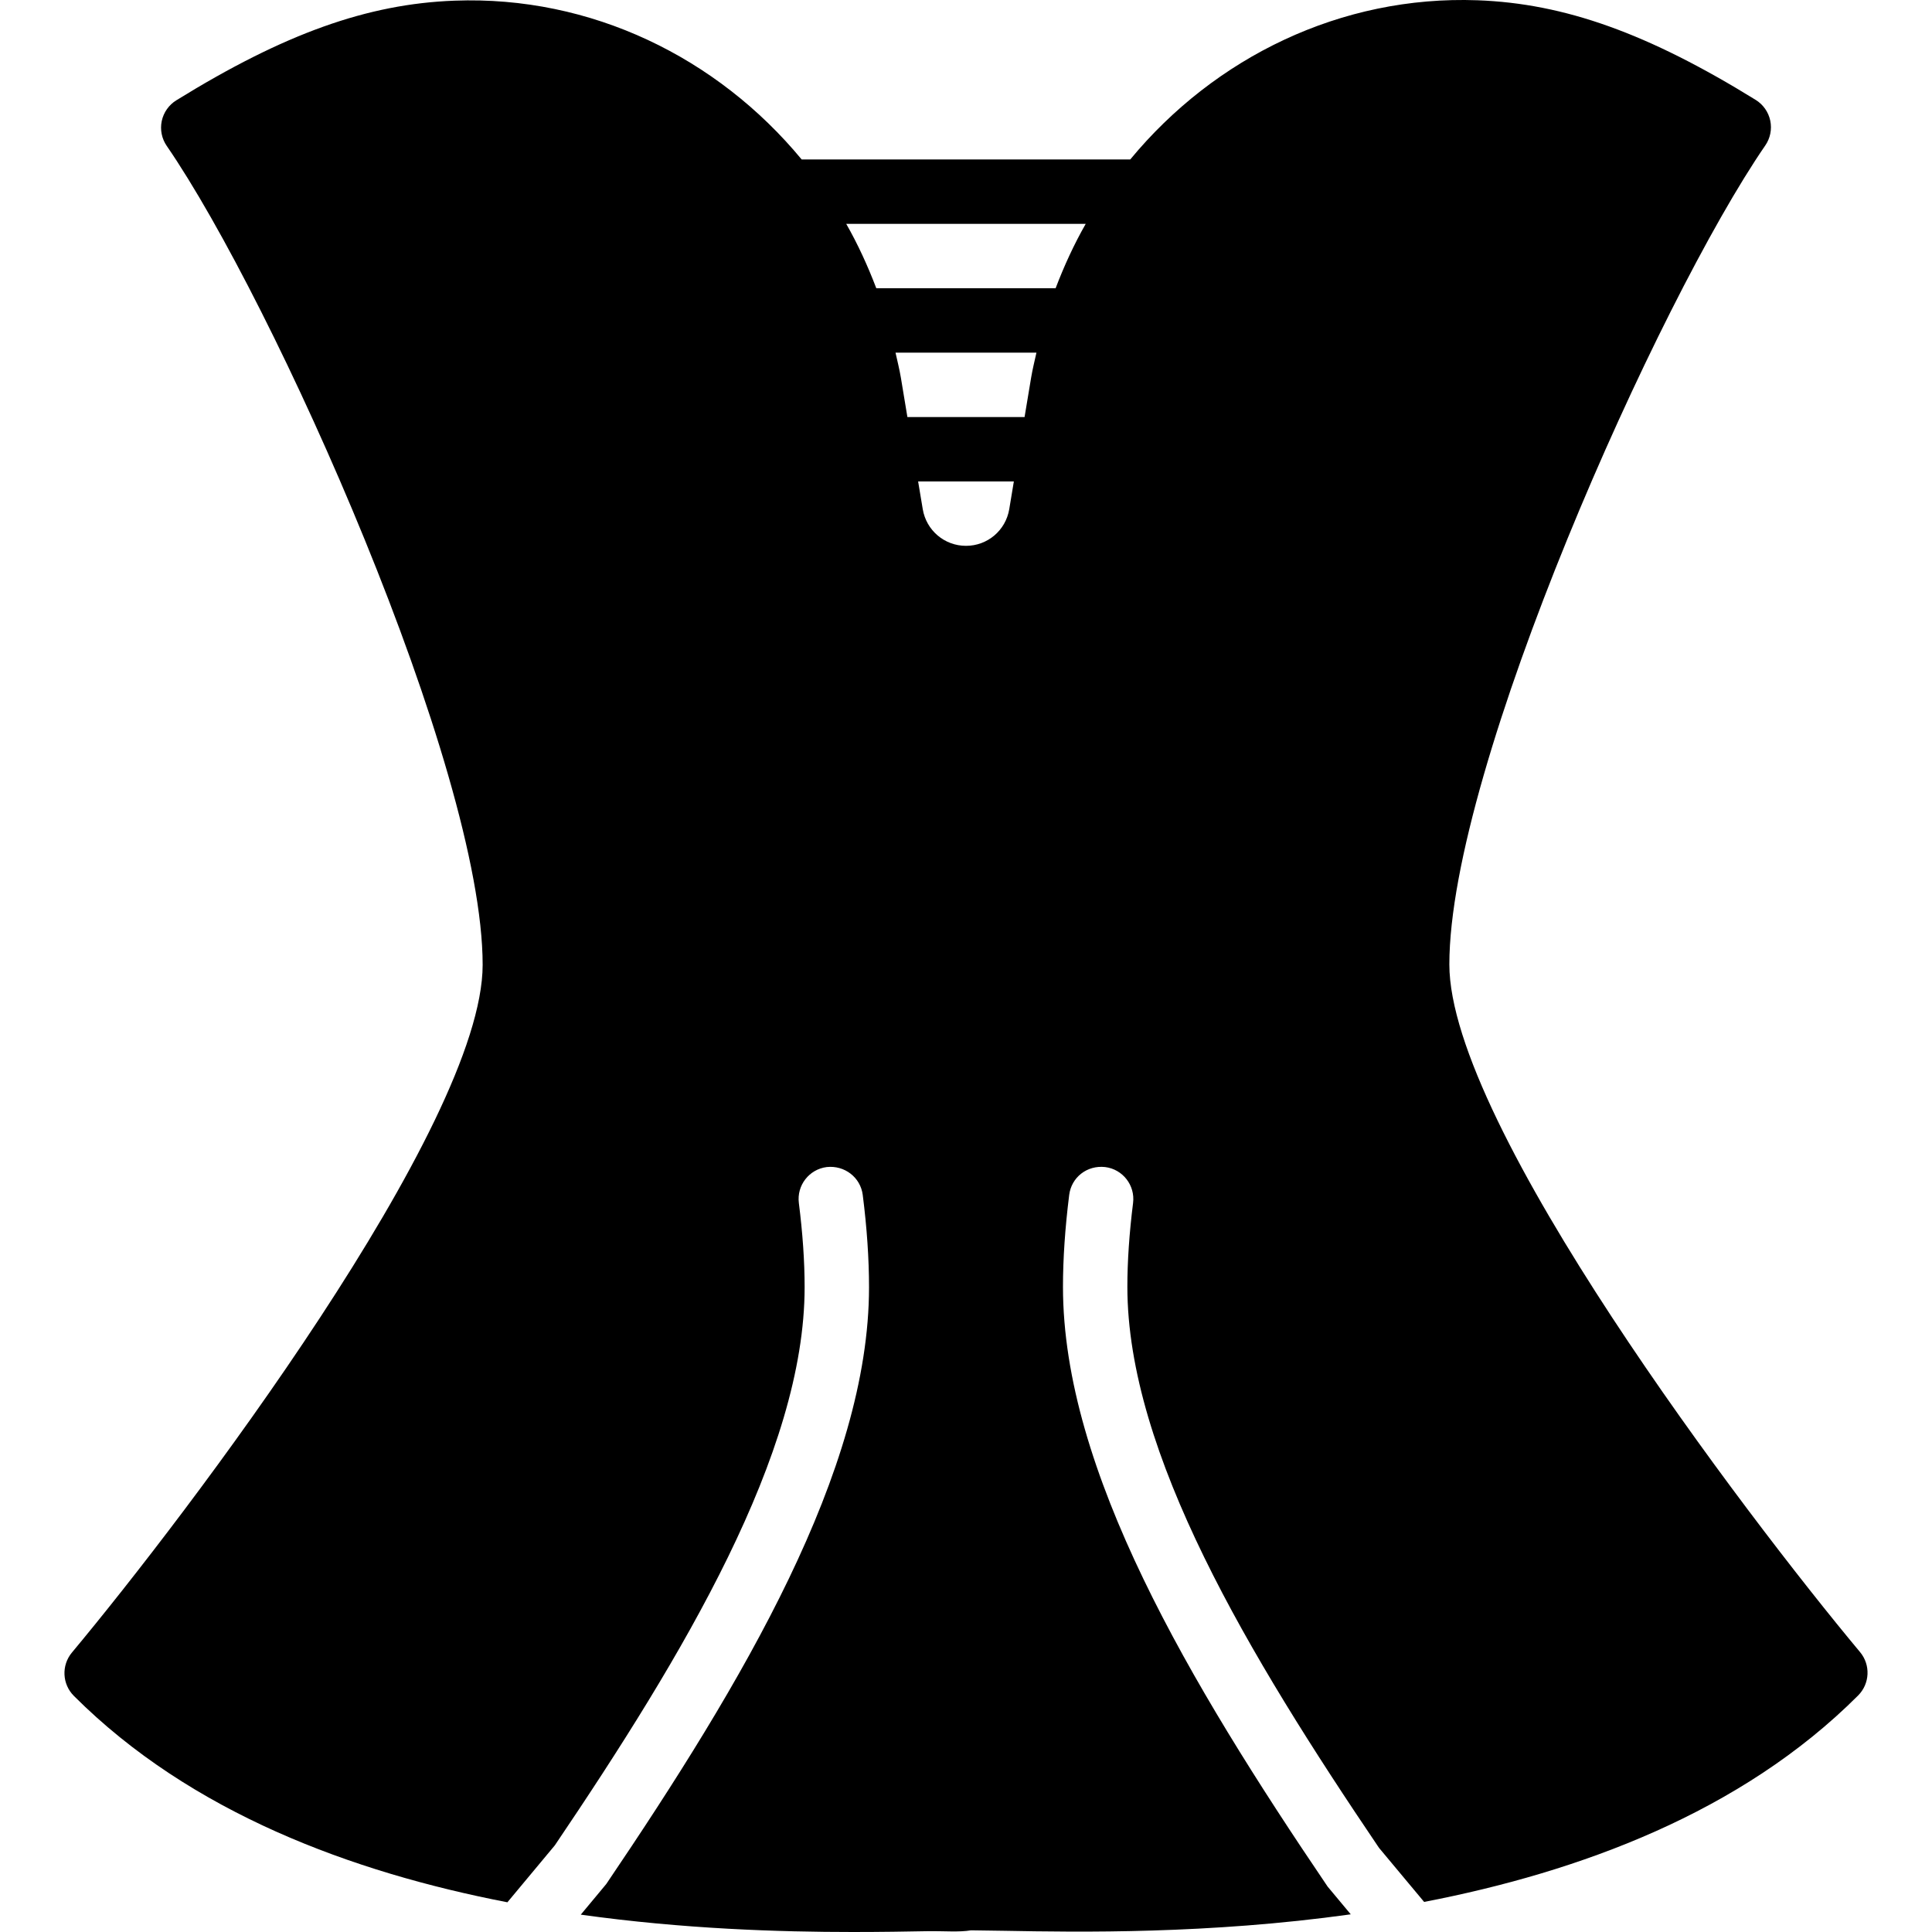
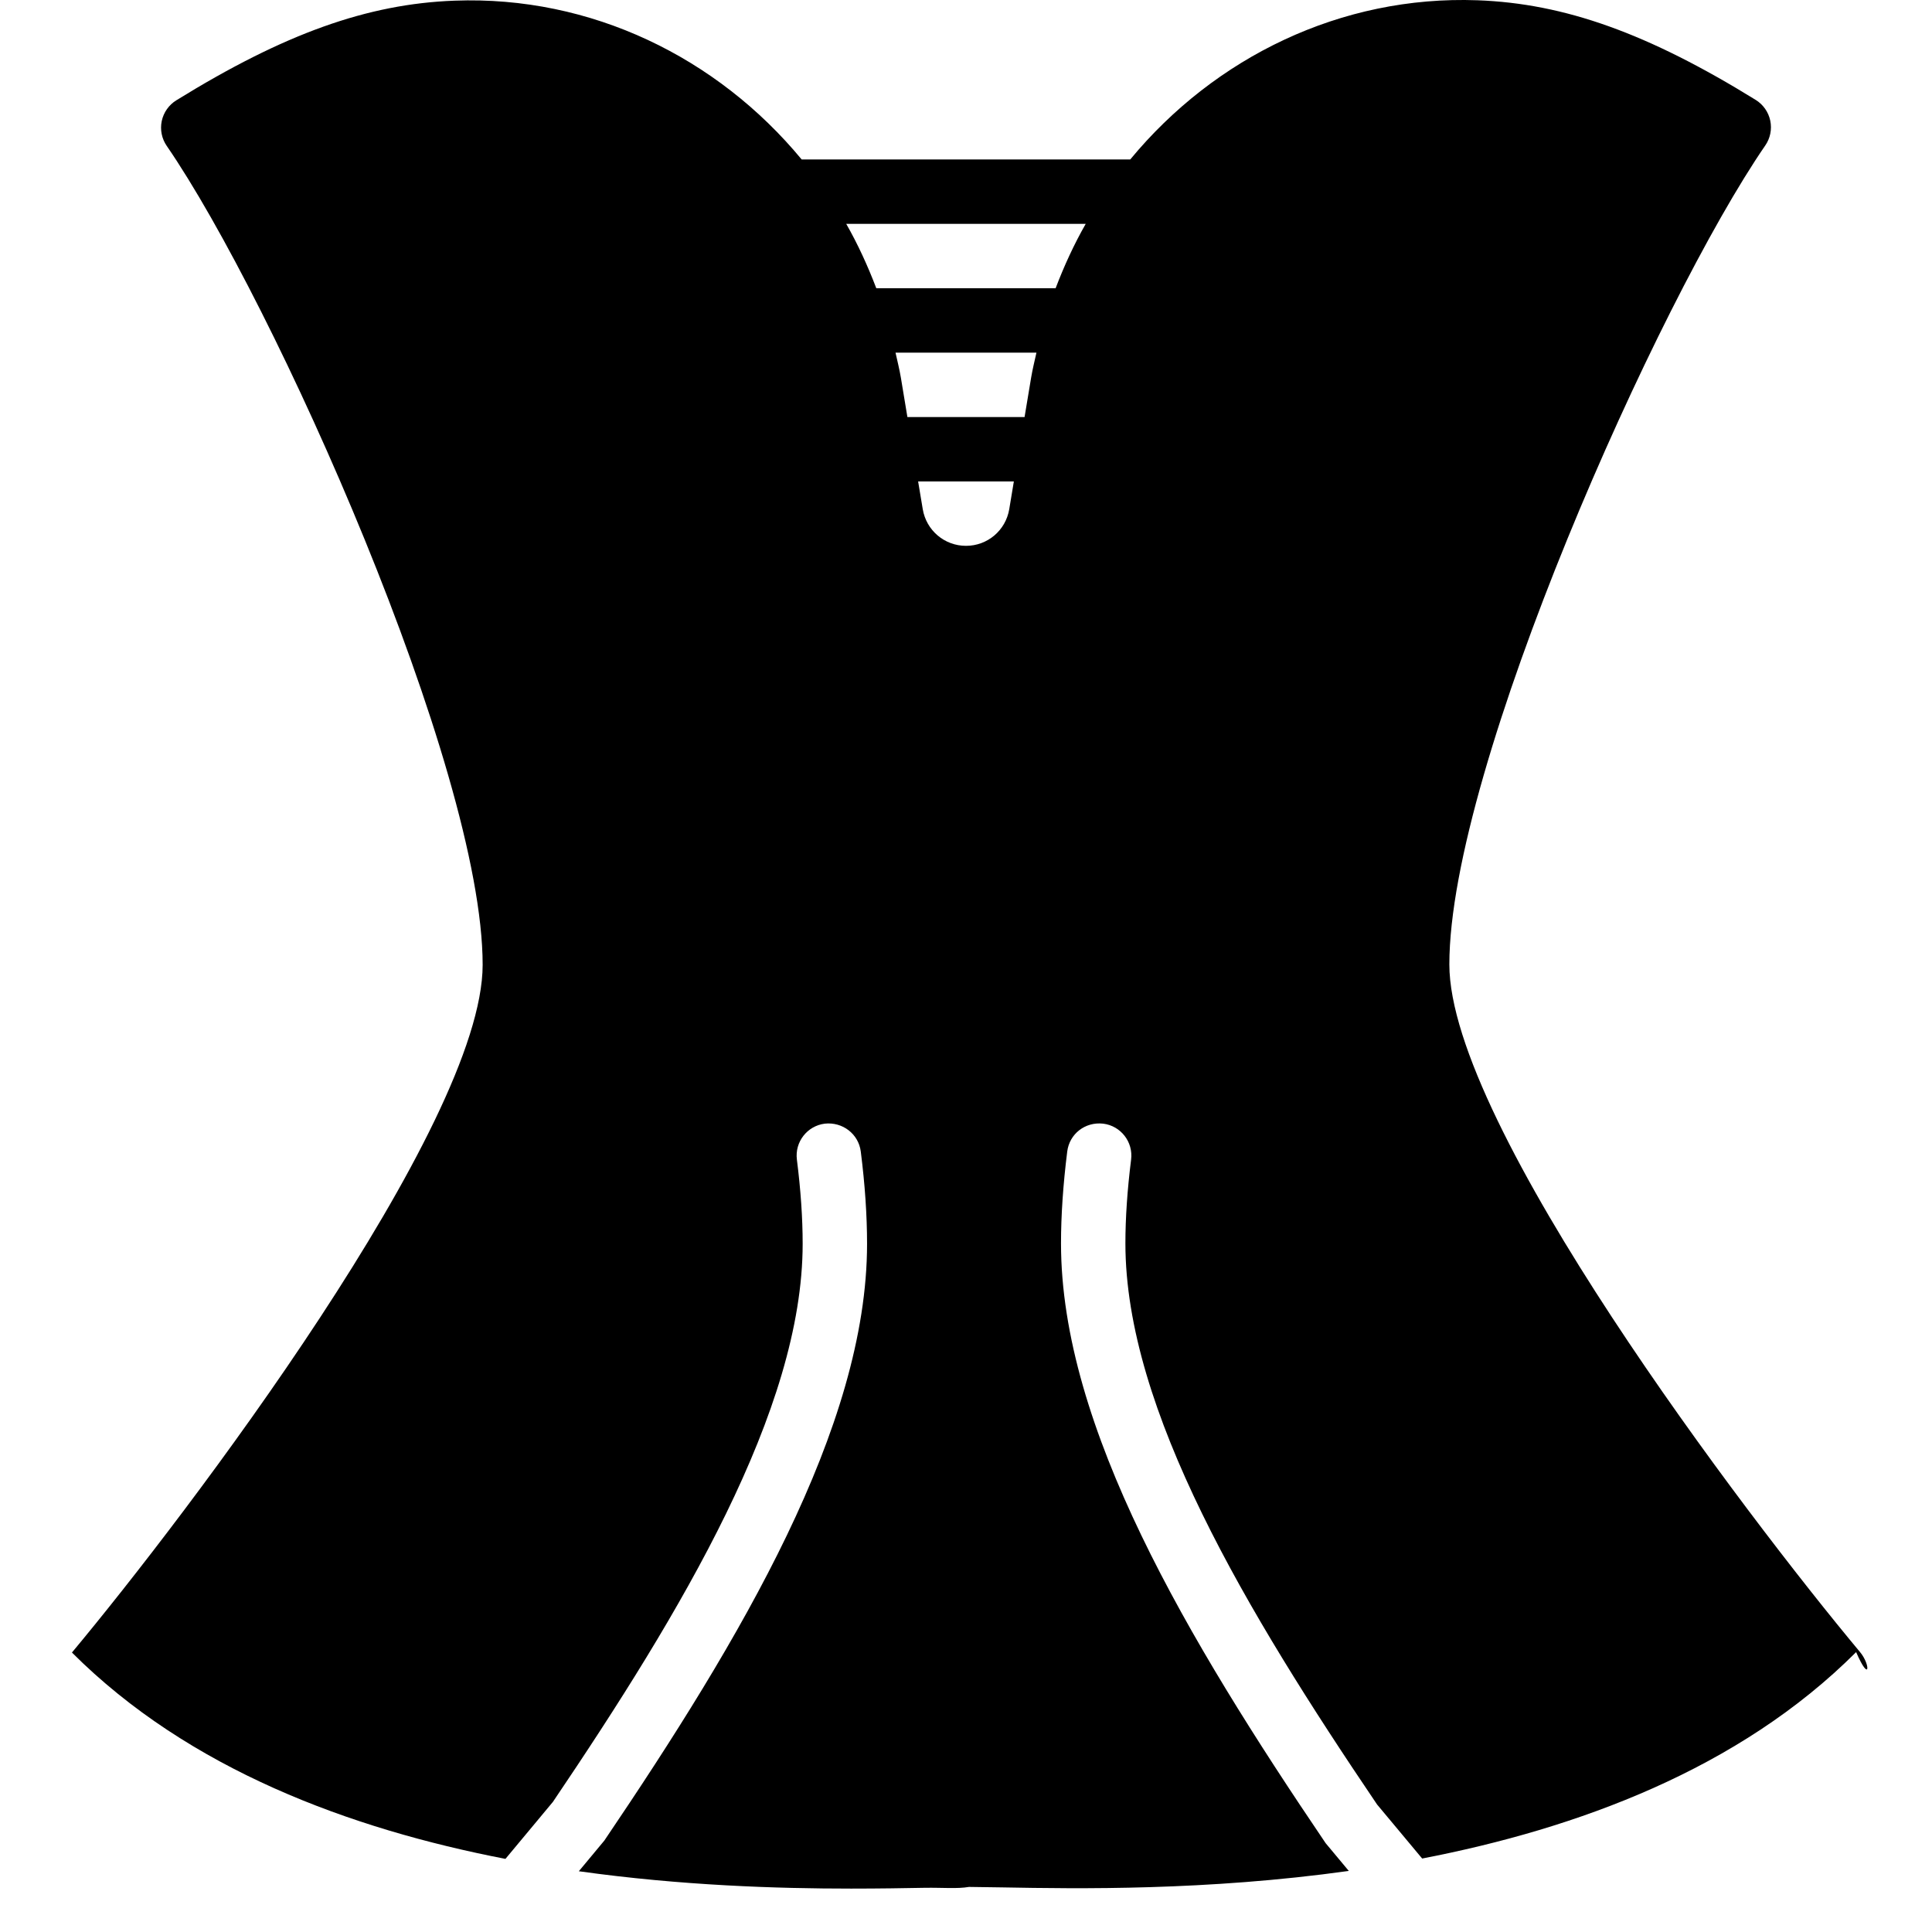
<svg xmlns="http://www.w3.org/2000/svg" fill="#000000" height="800px" width="800px" version="1.1" id="Layer_1" viewBox="0 0 503.646 503.646" xml:space="preserve">
  <g>
    <g>
-       <path d="M484.893,430.682c-29.78-35.681-107.067-137.451-107.067-179.276c0-51.343,54.524-173.039,82.348-213.47    c1.309-1.889,1.779-4.239,1.309-6.488c-0.478-2.249-1.846-4.205-3.811-5.414c-28.1-17.358-49.789-25.122-72.501-25.961    c-35.605-1.301-68.541,14.882-90.532,41.497h-85.655c-21.974-26.574-54.86-42.731-90.481-41.396    C95.781,1.013,74.084,8.777,45.975,26.143c-1.964,1.209-3.332,3.164-3.811,5.414c-0.47,2.249,0,4.591,1.309,6.488    c27.824,40.423,82.348,162.128,82.348,213.47c0,41.808-77.287,143.587-107.067,179.275c-2.787,3.341-2.56,8.242,0.512,11.314    c30.519,30.51,72.603,45.979,113.009,53.794l12.372-14.856c33.574-49.681,65.108-102.232,65.108-145.492    c0-6.673-0.504-14.051-1.502-21.932c-0.588-4.6,2.669-8.805,7.269-9.384c4.633-0.504,8.796,2.669,9.384,7.269    c1.091,8.586,1.637,16.669,1.637,24.047c0,47.784-32.919,103.013-68.491,155.581l-6.648,7.991    c26.792,3.752,51.838,4.524,70.983,4.524c7.378,0,13.883-0.109,19.28-0.21c4.6-0.067,8.352,0.302,11.457-0.227    c2.518,0.017,5.489,0.067,8.855,0.126c19.372,0.353,53.08,0.89,90.146-4.297l-6.035-7.235    c-36.067-53.24-68.986-108.485-68.986-156.353c0-7.302,0.546-15.352,1.62-23.938c0.571-4.591,4.642-7.806,9.375-7.277    c4.6,0.571,7.856,4.768,7.277,9.375c-0.99,7.89-1.486,15.234-1.486,21.84c0,43.344,31.534,95.912,65.603,146.264l11.759,14.093    c40.44-7.814,82.583-23.267,113.127-53.81C487.453,438.924,487.68,434.022,484.893,430.682z M263.096,132.74    c-0.932,5.531-5.666,9.552-11.272,9.552c-5.607,0-10.341-4.02-11.272-9.543l-1.209-7.244h24.954L263.096,132.74z M268.812,98.385    l-1.721,10.332h-30.544l-1.695-10.232c-0.378-2.224-0.915-4.381-1.402-6.555h36.738C269.71,94.071,269.182,96.195,268.812,98.385z     M275.183,75.144H228.44c-2.224-5.833-4.801-11.465-7.839-16.787h62.43C279.992,63.678,277.407,69.31,275.183,75.144z" />
+       <path d="M484.893,430.682c-29.78-35.681-107.067-137.451-107.067-179.276c0-51.343,54.524-173.039,82.348-213.47    c1.309-1.889,1.779-4.239,1.309-6.488c-0.478-2.249-1.846-4.205-3.811-5.414c-28.1-17.358-49.789-25.122-72.501-25.961    c-35.605-1.301-68.541,14.882-90.532,41.497h-85.655c-21.974-26.574-54.86-42.731-90.481-41.396    C95.781,1.013,74.084,8.777,45.975,26.143c-1.964,1.209-3.332,3.164-3.811,5.414c-0.47,2.249,0,4.591,1.309,6.488    c27.824,40.423,82.348,162.128,82.348,213.47c0,41.808-77.287,143.587-107.067,179.275c30.519,30.51,72.603,45.979,113.009,53.794l12.372-14.856c33.574-49.681,65.108-102.232,65.108-145.492    c0-6.673-0.504-14.051-1.502-21.932c-0.588-4.6,2.669-8.805,7.269-9.384c4.633-0.504,8.796,2.669,9.384,7.269    c1.091,8.586,1.637,16.669,1.637,24.047c0,47.784-32.919,103.013-68.491,155.581l-6.648,7.991    c26.792,3.752,51.838,4.524,70.983,4.524c7.378,0,13.883-0.109,19.28-0.21c4.6-0.067,8.352,0.302,11.457-0.227    c2.518,0.017,5.489,0.067,8.855,0.126c19.372,0.353,53.08,0.89,90.146-4.297l-6.035-7.235    c-36.067-53.24-68.986-108.485-68.986-156.353c0-7.302,0.546-15.352,1.62-23.938c0.571-4.591,4.642-7.806,9.375-7.277    c4.6,0.571,7.856,4.768,7.277,9.375c-0.99,7.89-1.486,15.234-1.486,21.84c0,43.344,31.534,95.912,65.603,146.264l11.759,14.093    c40.44-7.814,82.583-23.267,113.127-53.81C487.453,438.924,487.68,434.022,484.893,430.682z M263.096,132.74    c-0.932,5.531-5.666,9.552-11.272,9.552c-5.607,0-10.341-4.02-11.272-9.543l-1.209-7.244h24.954L263.096,132.74z M268.812,98.385    l-1.721,10.332h-30.544l-1.695-10.232c-0.378-2.224-0.915-4.381-1.402-6.555h36.738C269.71,94.071,269.182,96.195,268.812,98.385z     M275.183,75.144H228.44c-2.224-5.833-4.801-11.465-7.839-16.787h62.43C279.992,63.678,277.407,69.31,275.183,75.144z" />
    </g>
  </g>
</svg>